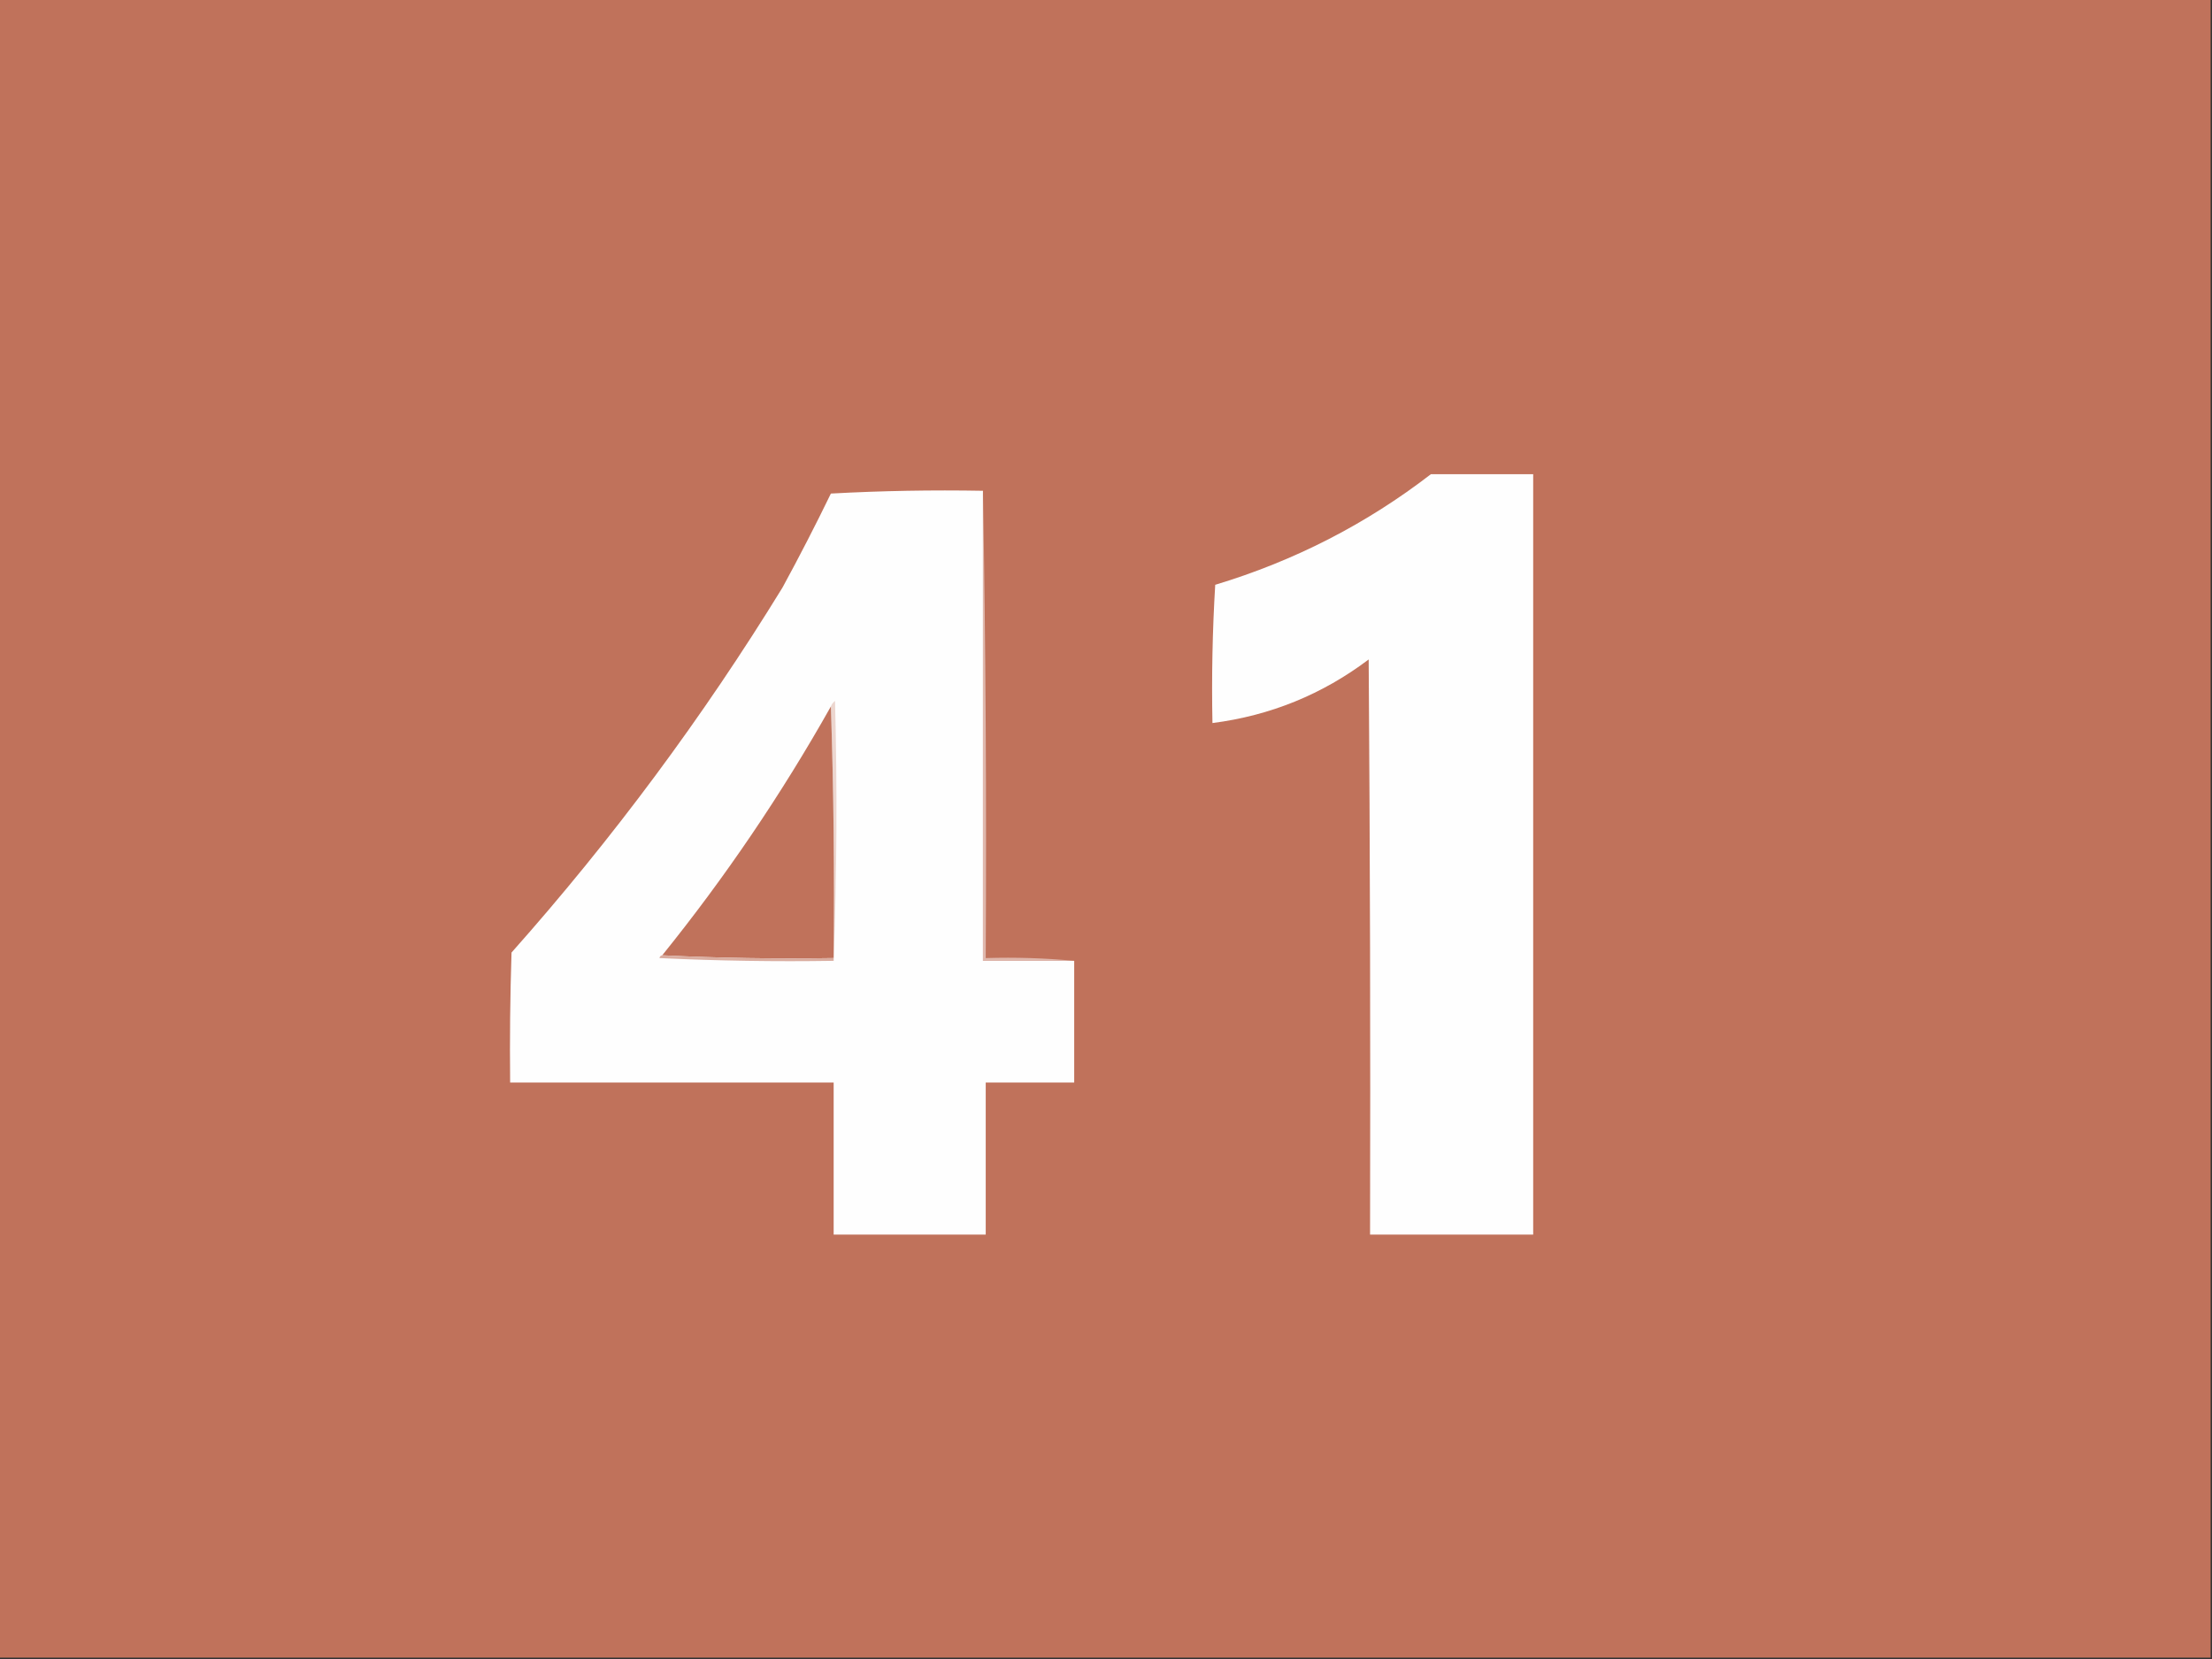
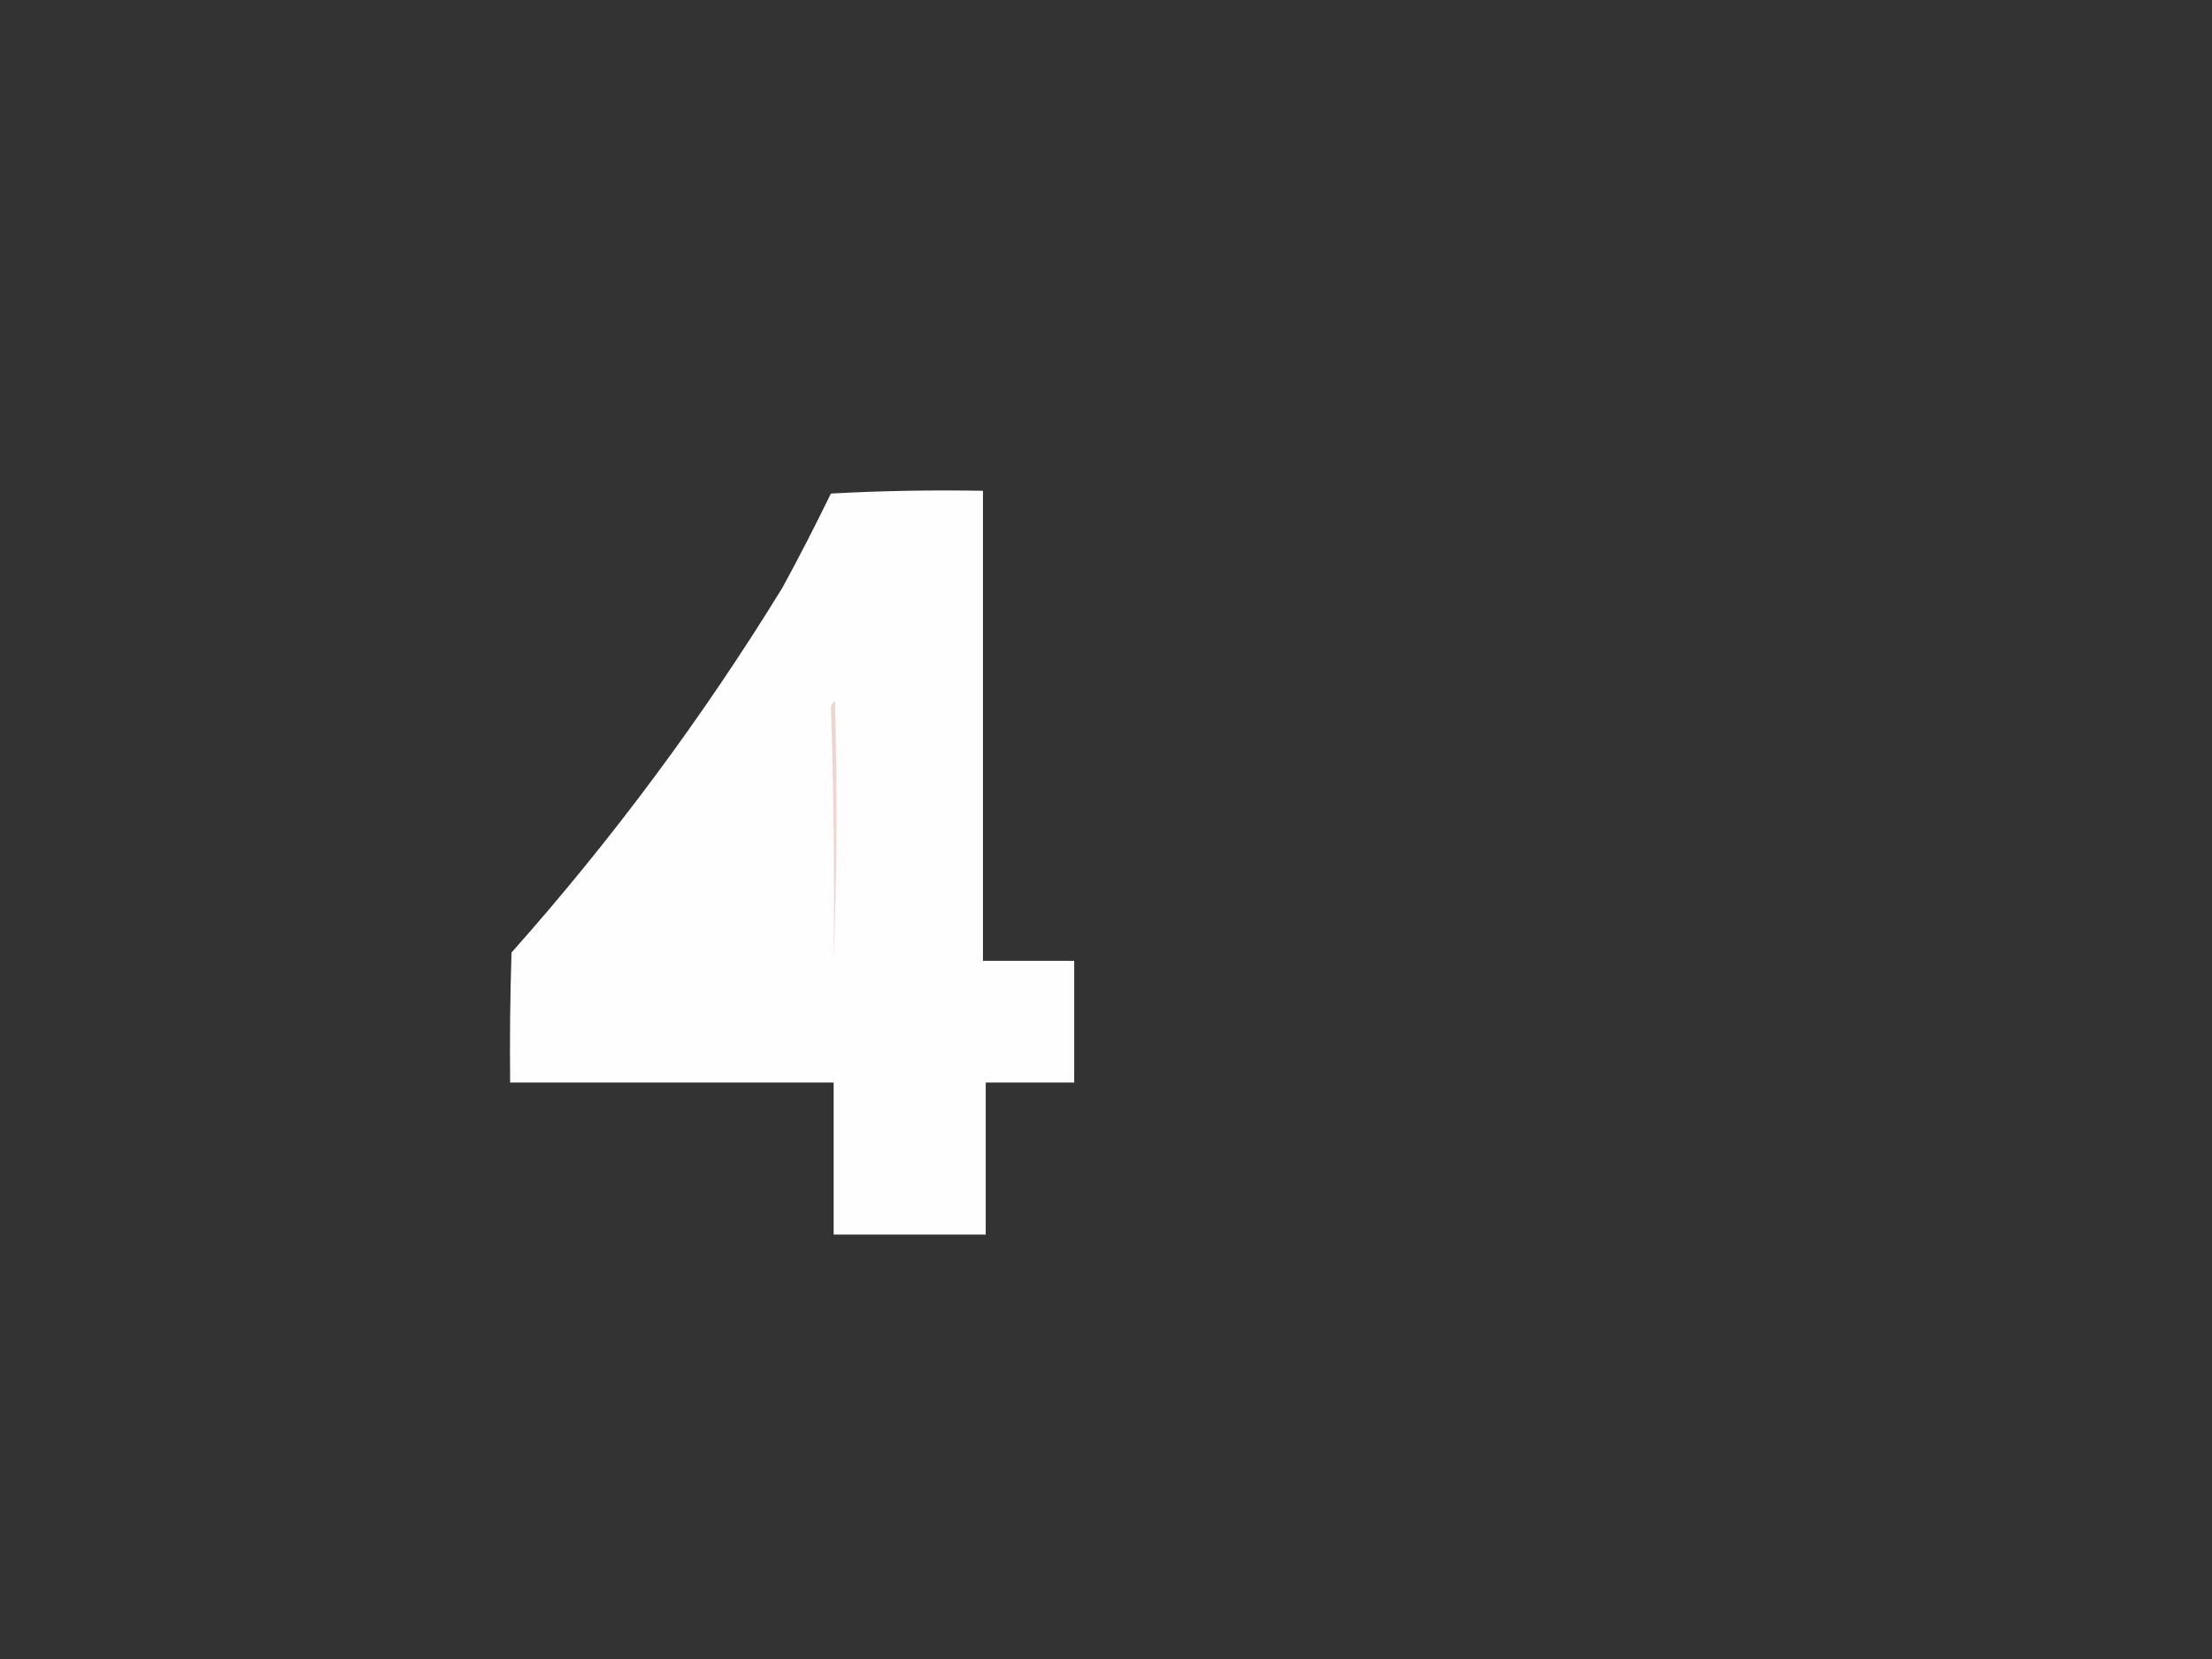
<svg xmlns="http://www.w3.org/2000/svg" version="1.1" width="800px" height="600px" style="shape-rendering:geometricPrecision; text-rendering:geometricPrecision; image-rendering:optimizeQuality; fill-rule:evenodd; clip-rule:evenodd">
  <rect width="100%" height="100%" fill="#333333" stroke="none" />
  <g>
-     <path style="opacity:1" fill="#c0725b" d="M -0.5,-0.5 C 266.167,-0.5 532.833,-0.5 799.5,-0.5C 799.5,199.5 799.5,399.5 799.5,599.5C 532.833,599.5 266.167,599.5 -0.5,599.5C -0.5,399.5 -0.5,199.5 -0.5,-0.5 Z" />
-   </g>
+     </g>
  <g>
-     <path style="opacity:1" fill="#fefefe" d="M 517.5,171.5 C 529.833,171.5 542.167,171.5 554.5,171.5C 554.5,263.167 554.5,354.833 554.5,446.5C 534.833,446.5 515.167,446.5 495.5,446.5C 495.667,377.166 495.5,307.833 495,238.5C 478.259,251.14 459.426,258.807 438.5,261.5C 438.167,244.82 438.501,228.153 439.5,211.5C 468.128,202.855 494.128,189.522 517.5,171.5 Z" />
-   </g>
+     </g>
  <g>
    <path style="opacity:1" fill="#fefefe" d="M 355.5,177.5 C 355.5,234.167 355.5,290.833 355.5,347.5C 366.5,347.5 377.5,347.5 388.5,347.5C 388.5,362.167 388.5,376.833 388.5,391.5C 377.833,391.5 367.167,391.5 356.5,391.5C 356.5,409.833 356.5,428.167 356.5,446.5C 338.167,446.5 319.833,446.5 301.5,446.5C 301.5,428.167 301.5,409.833 301.5,391.5C 262.5,391.5 223.5,391.5 184.5,391.5C 184.333,375.83 184.5,360.163 185,344.5C 221.567,303.353 254.234,259.353 283,212.5C 289.089,201.323 294.922,189.99 300.5,178.5C 318.821,177.5 337.155,177.167 355.5,177.5 Z" />
  </g>
  <g>
    <path style="opacity:1" fill="#ecd6cf" d="M 301.5,347.5 C 301.5,347.167 301.5,346.833 301.5,346.5C 301.831,315.995 301.498,285.662 300.5,255.5C 300.783,254.711 301.283,254.044 302,253.5C 302.831,285.003 302.664,316.336 301.5,347.5 Z" />
  </g>
  <g>
-     <path style="opacity:1" fill="#c0725b" d="M 300.5,255.5 C 301.498,285.662 301.831,315.995 301.5,346.5C 280.66,346.831 259.993,346.497 239.5,345.5C 262.308,317.23 282.641,287.23 300.5,255.5 Z" />
-   </g>
+     </g>
  <g>
-     <path style="opacity:1" fill="#daada0" d="M 239.5,345.5 C 259.993,346.497 280.66,346.831 301.5,346.5C 301.5,346.833 301.5,347.167 301.5,347.5C 280.489,347.833 259.489,347.5 238.5,346.5C 238.624,345.893 238.957,345.56 239.5,345.5 Z" />
-   </g>
+     </g>
  <g>
-     <path style="opacity:1" fill="#dfb7ac" d="M 355.5,177.5 C 356.499,233.664 356.832,289.998 356.5,346.5C 367.346,346.172 378.013,346.506 388.5,347.5C 377.5,347.5 366.5,347.5 355.5,347.5C 355.5,290.833 355.5,234.167 355.5,177.5 Z" />
-   </g>
+     </g>
</svg>